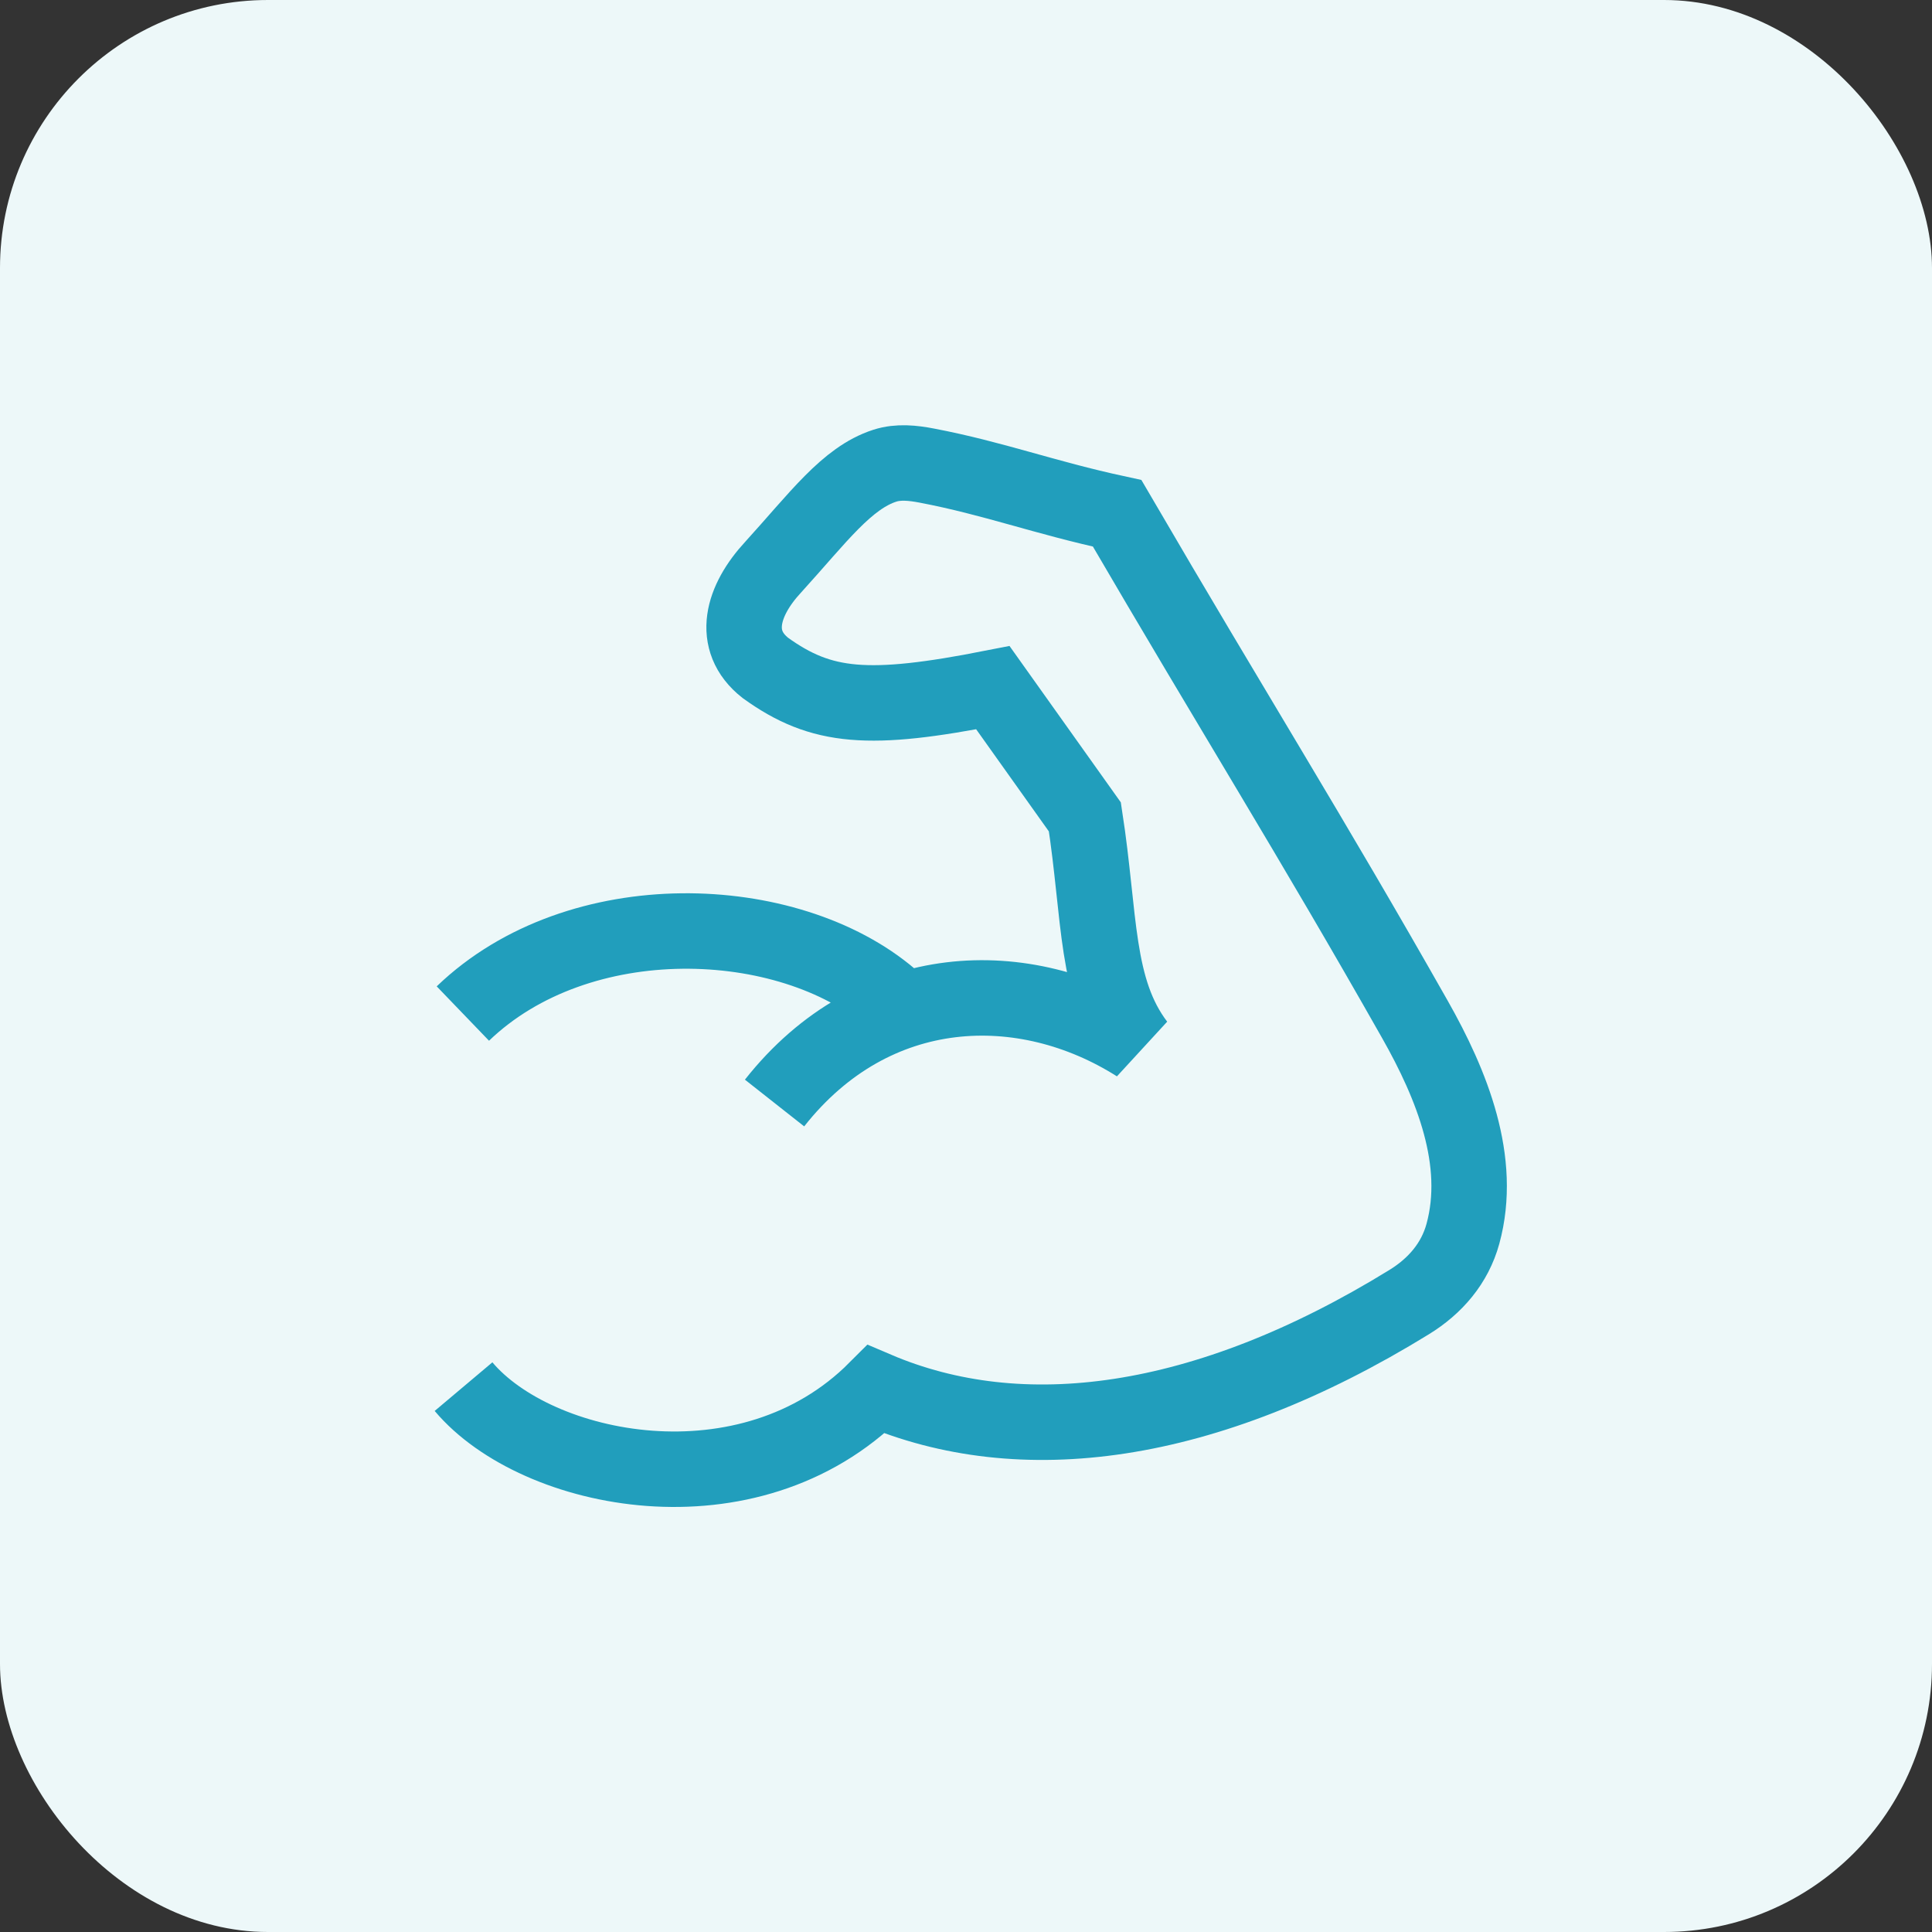
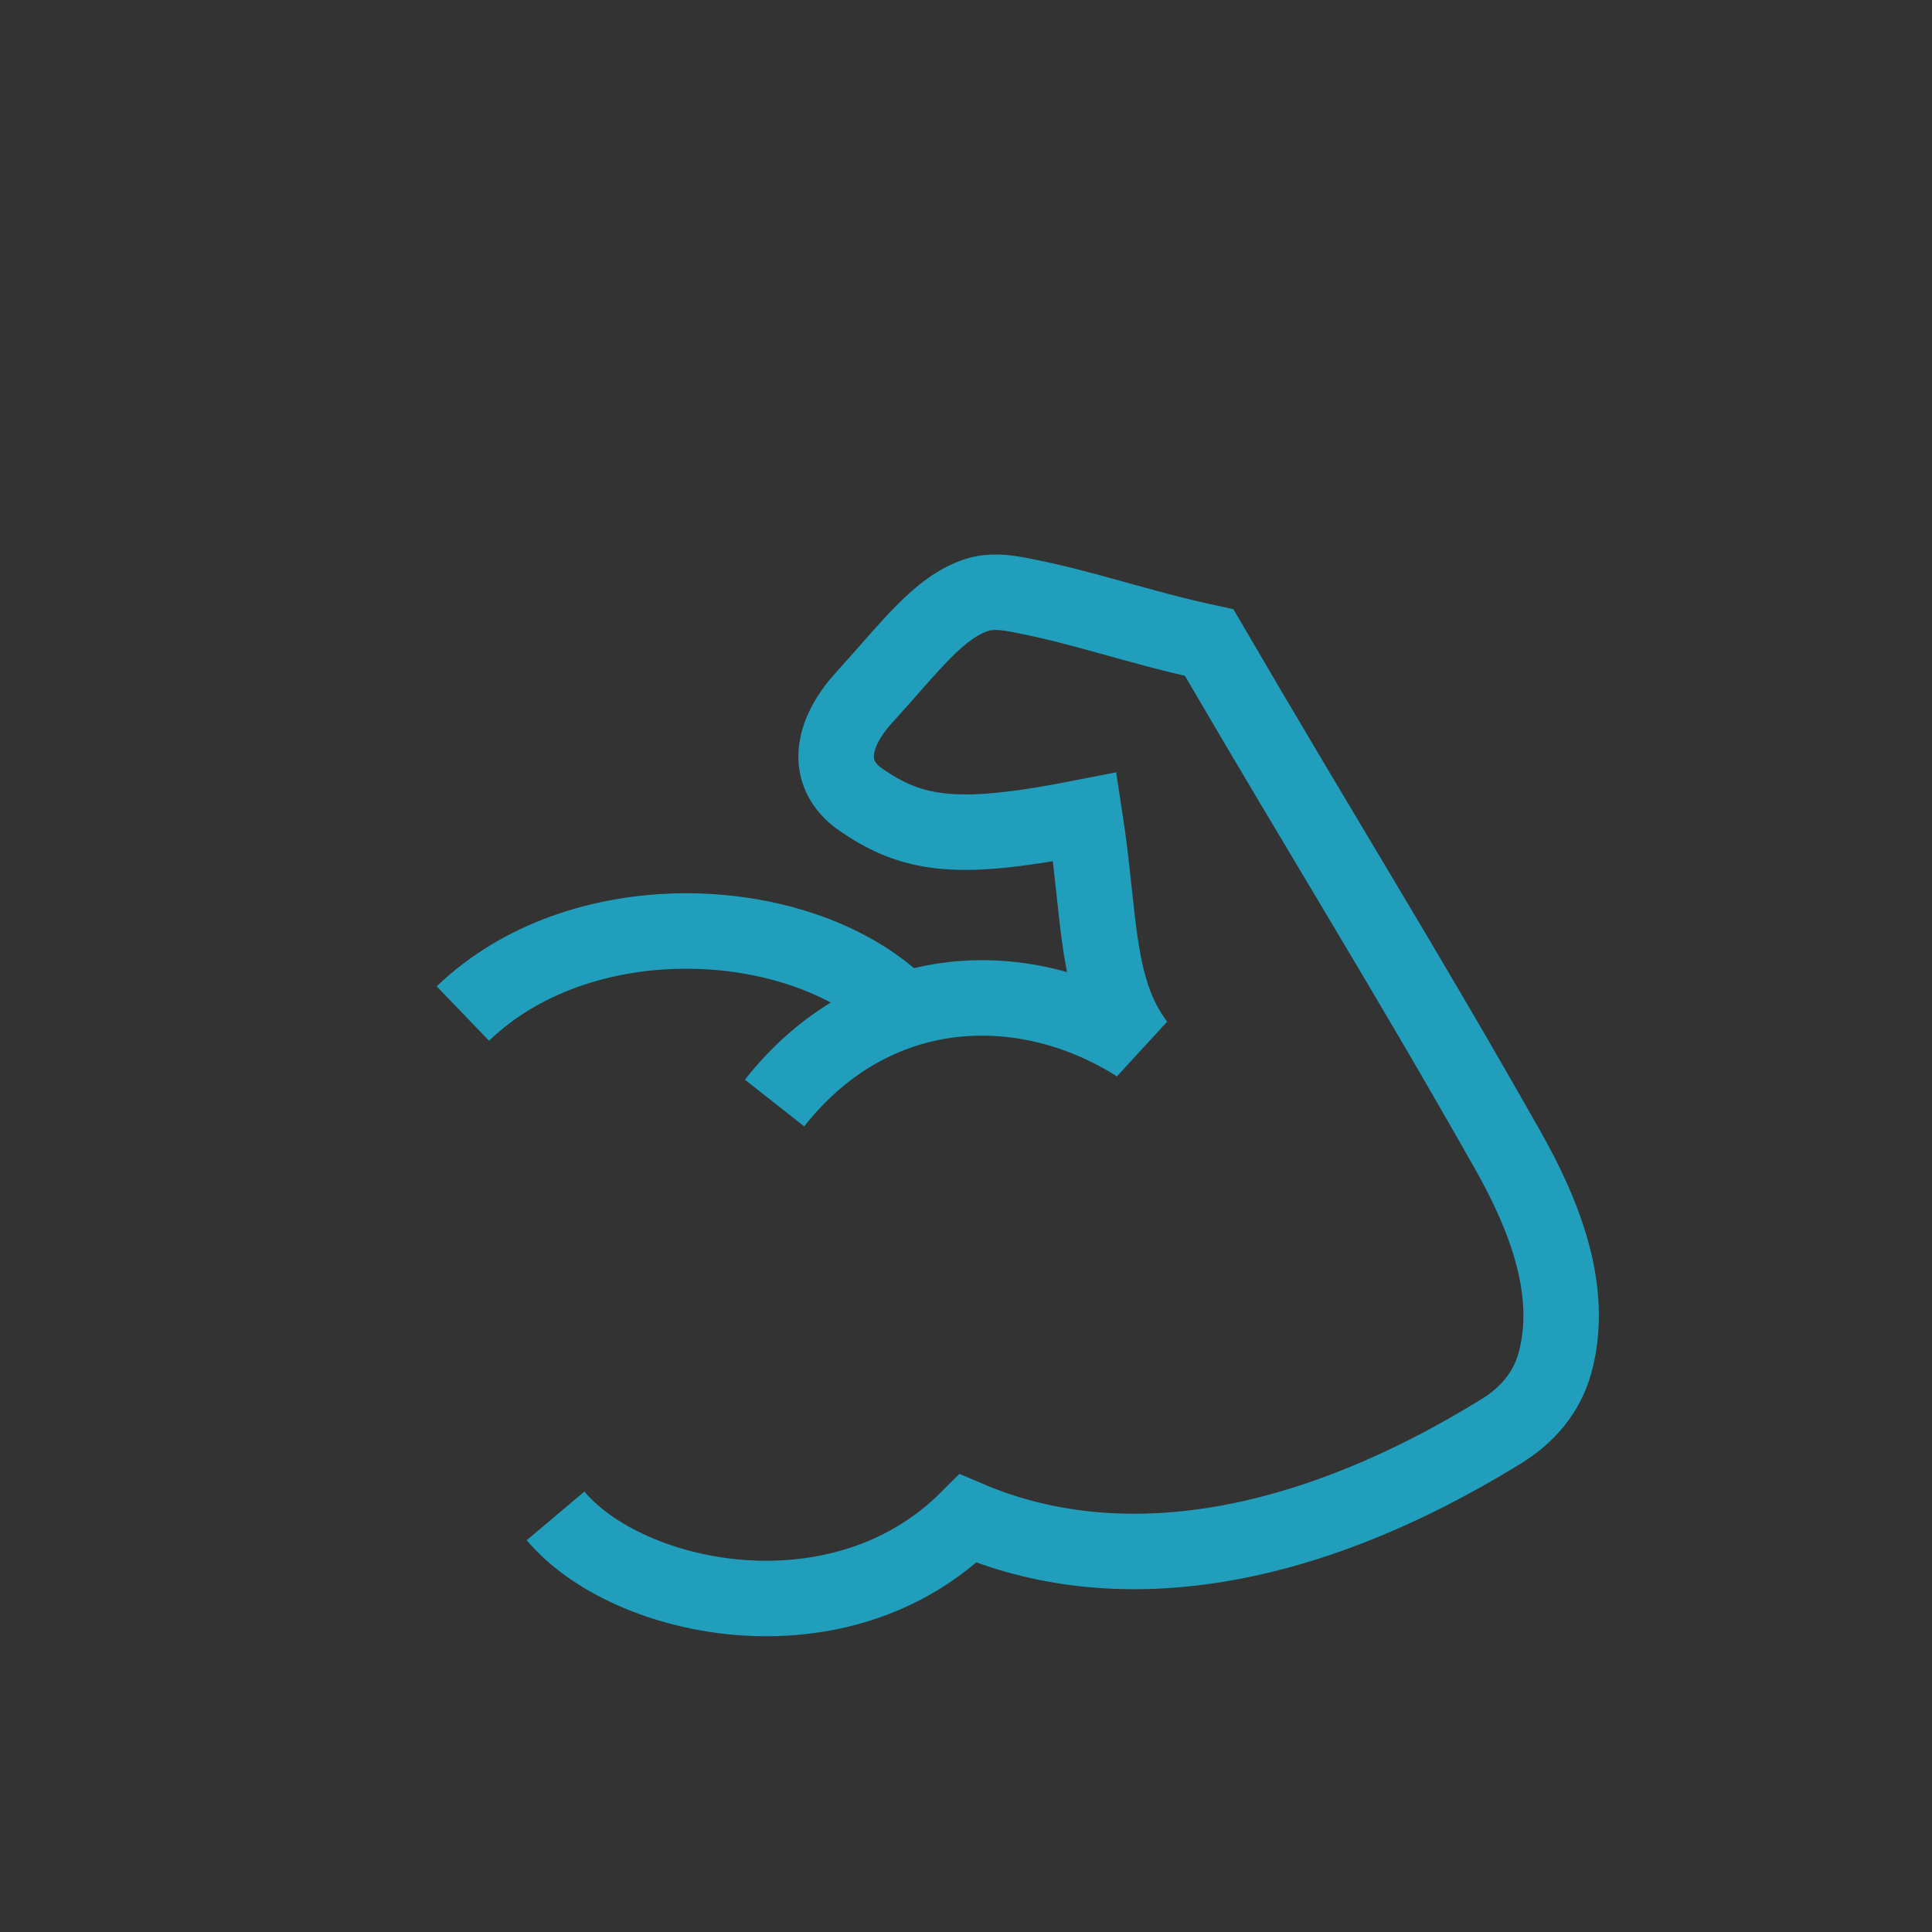
<svg xmlns="http://www.w3.org/2000/svg" fill="none" height="64" viewBox="0 0 64 64" width="64">
  <rect x="0" y="0" width="64" height="64" fill="#333333" stroke="none" />
-   <rect fill="#edf8f9" height="64" rx="8.878" width="64" />
-   <path d="m15.333 33.575c3.843-3.698 10.777-3.418 14.171-.521m-3.846 3.485c3.286-4.168 8.282-4.303 12.011-1.939-1.399-1.842-1.214-4.188-1.731-7.538l-3.048-4.282c-4.114.809-5.675.685-7.537-.655-1.154-.911-.761-2.238.259-3.338 1.49-1.638 2.438-2.955 3.702-3.361.446-.143.926-.091 1.386-.003 2.225.425 3.875 1.055 6.307 1.581 3.875 6.641 6.429 10.701 9.865 16.767 1.228 2.167 2.246 4.696 1.589 7.099-.268.981-.917 1.732-1.781 2.264-6.785 4.178-12.875 4.931-17.659 2.889-4.215 4.226-11.247 2.782-13.666-.089" stroke="#219ebc" stroke-width="2.5" />
+   <path d="m15.333 33.575c3.843-3.698 10.777-3.418 14.171-.521m-3.846 3.485c3.286-4.168 8.282-4.303 12.011-1.939-1.399-1.842-1.214-4.188-1.731-7.538c-4.114.809-5.675.685-7.537-.655-1.154-.911-.761-2.238.259-3.338 1.49-1.638 2.438-2.955 3.702-3.361.446-.143.926-.091 1.386-.003 2.225.425 3.875 1.055 6.307 1.581 3.875 6.641 6.429 10.701 9.865 16.767 1.228 2.167 2.246 4.696 1.589 7.099-.268.981-.917 1.732-1.781 2.264-6.785 4.178-12.875 4.931-17.659 2.889-4.215 4.226-11.247 2.782-13.666-.089" stroke="#219ebc" stroke-width="2.5" />
</svg>